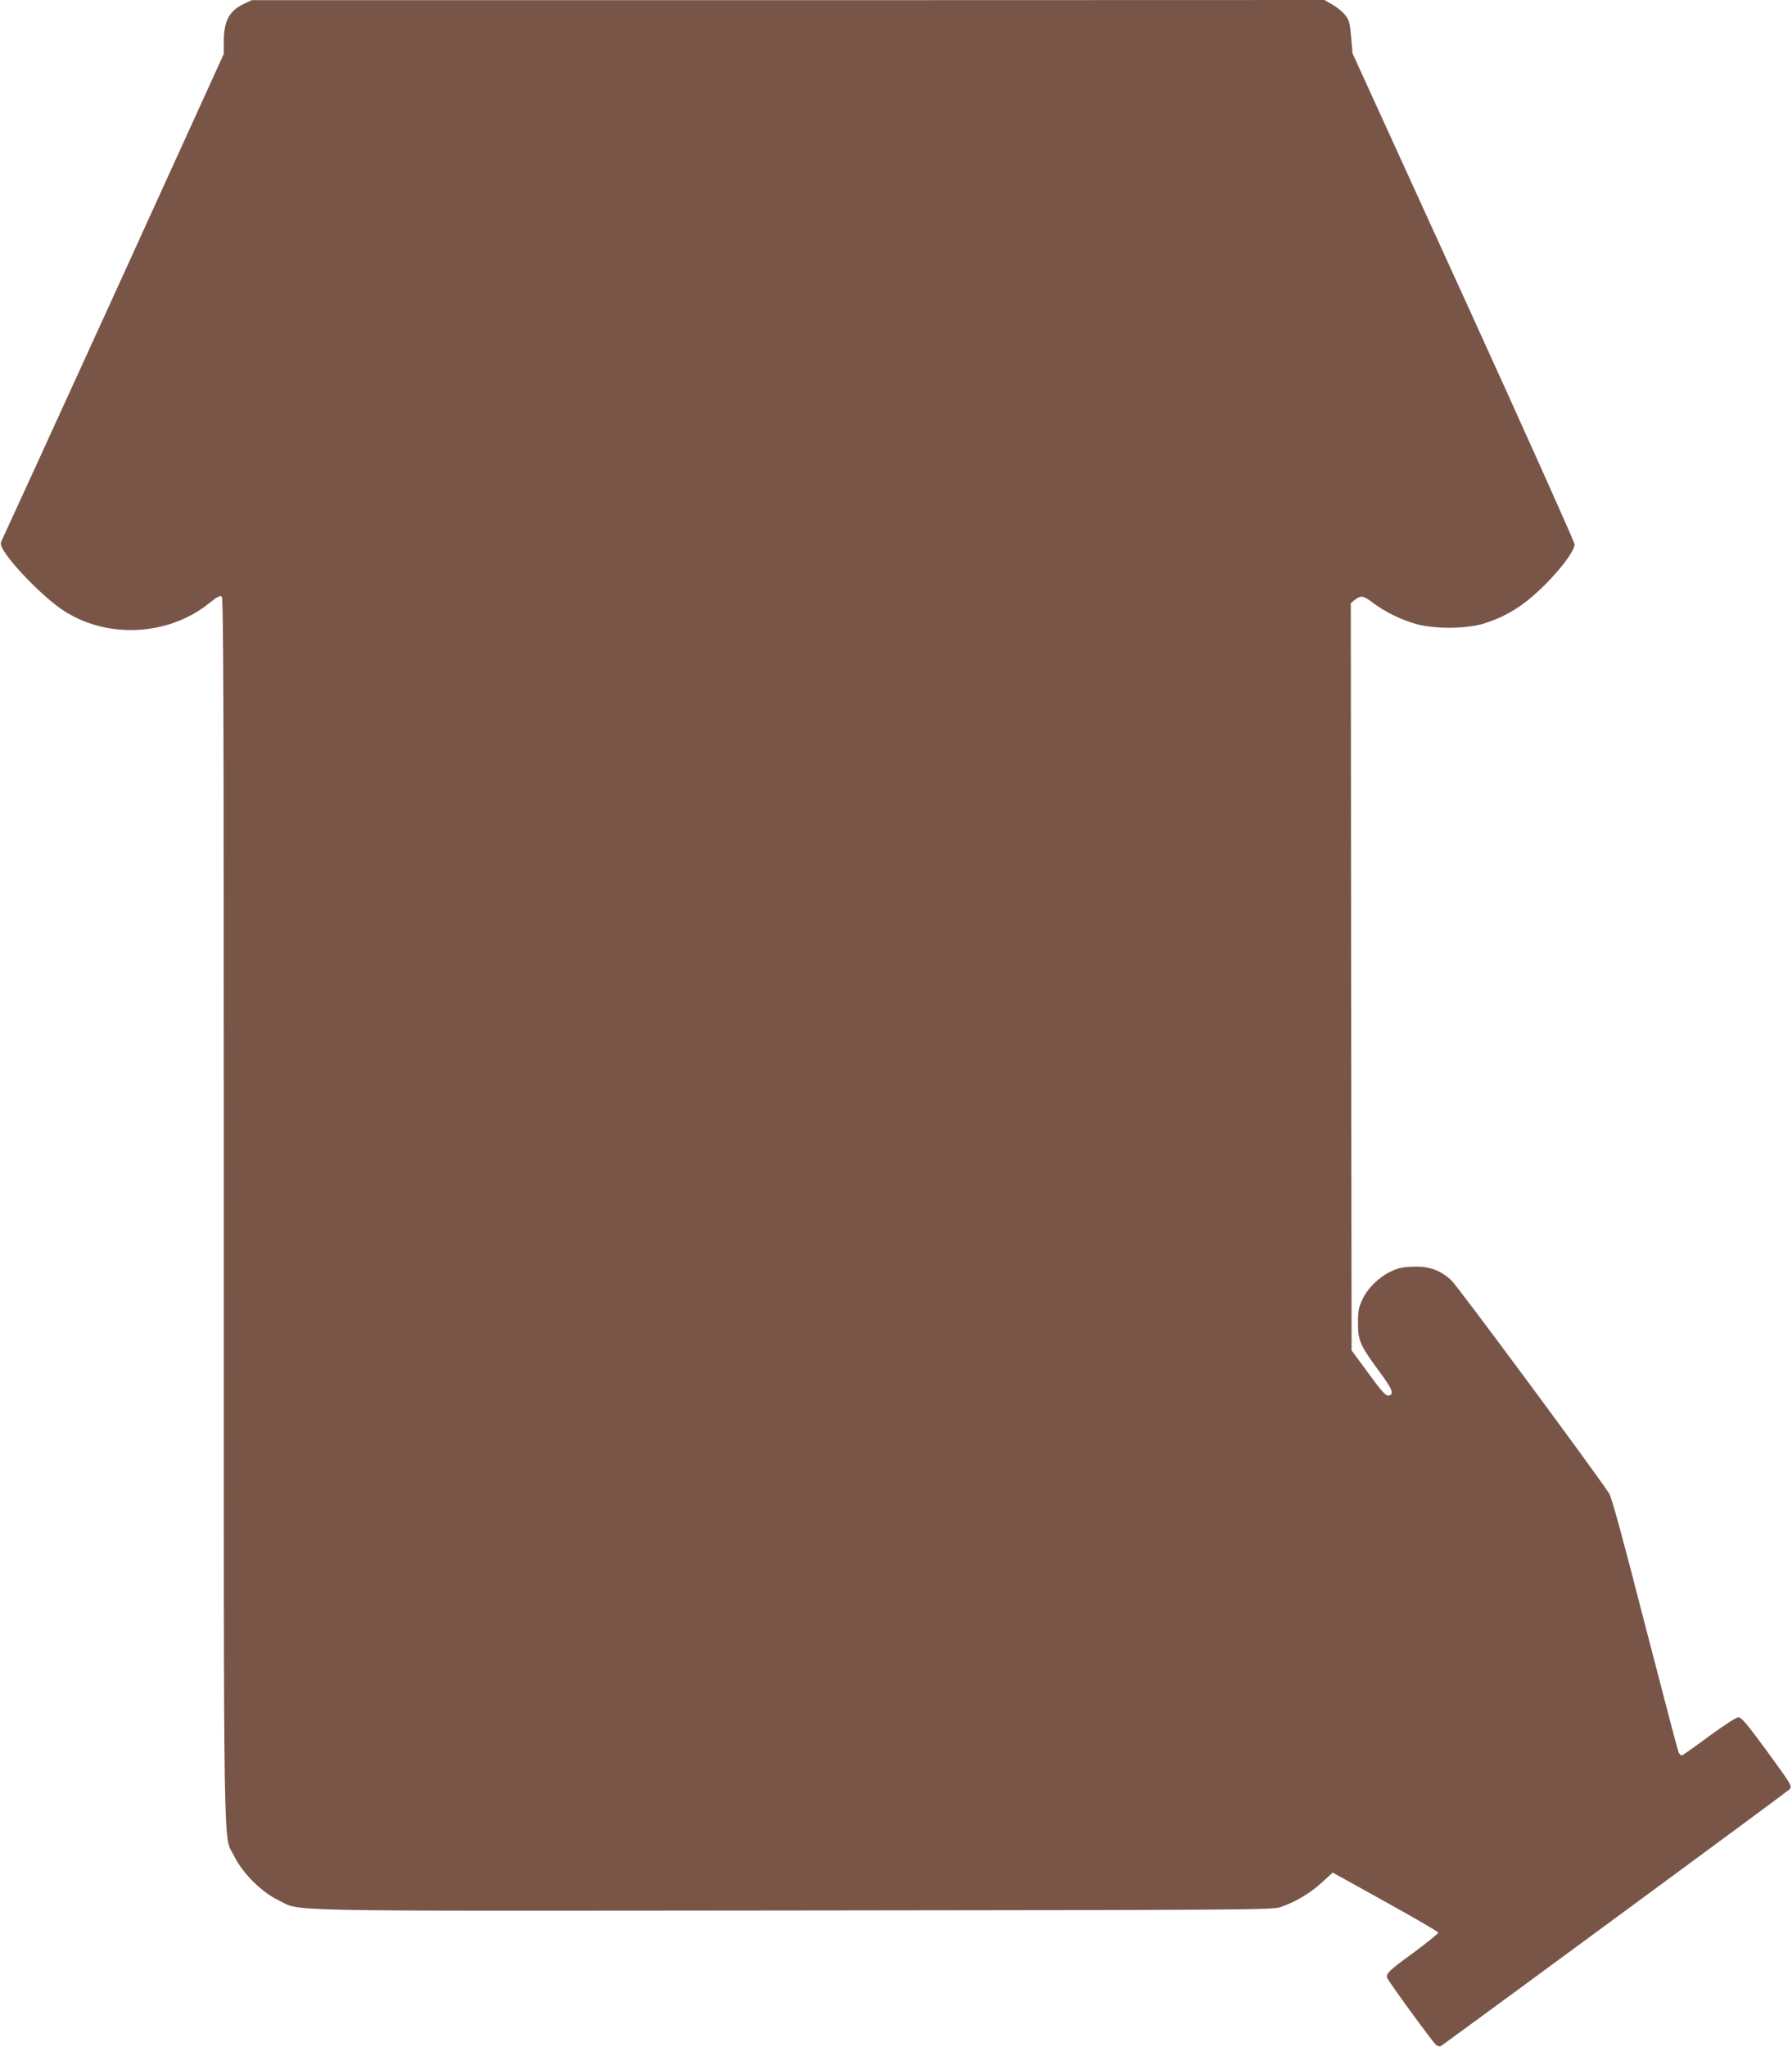
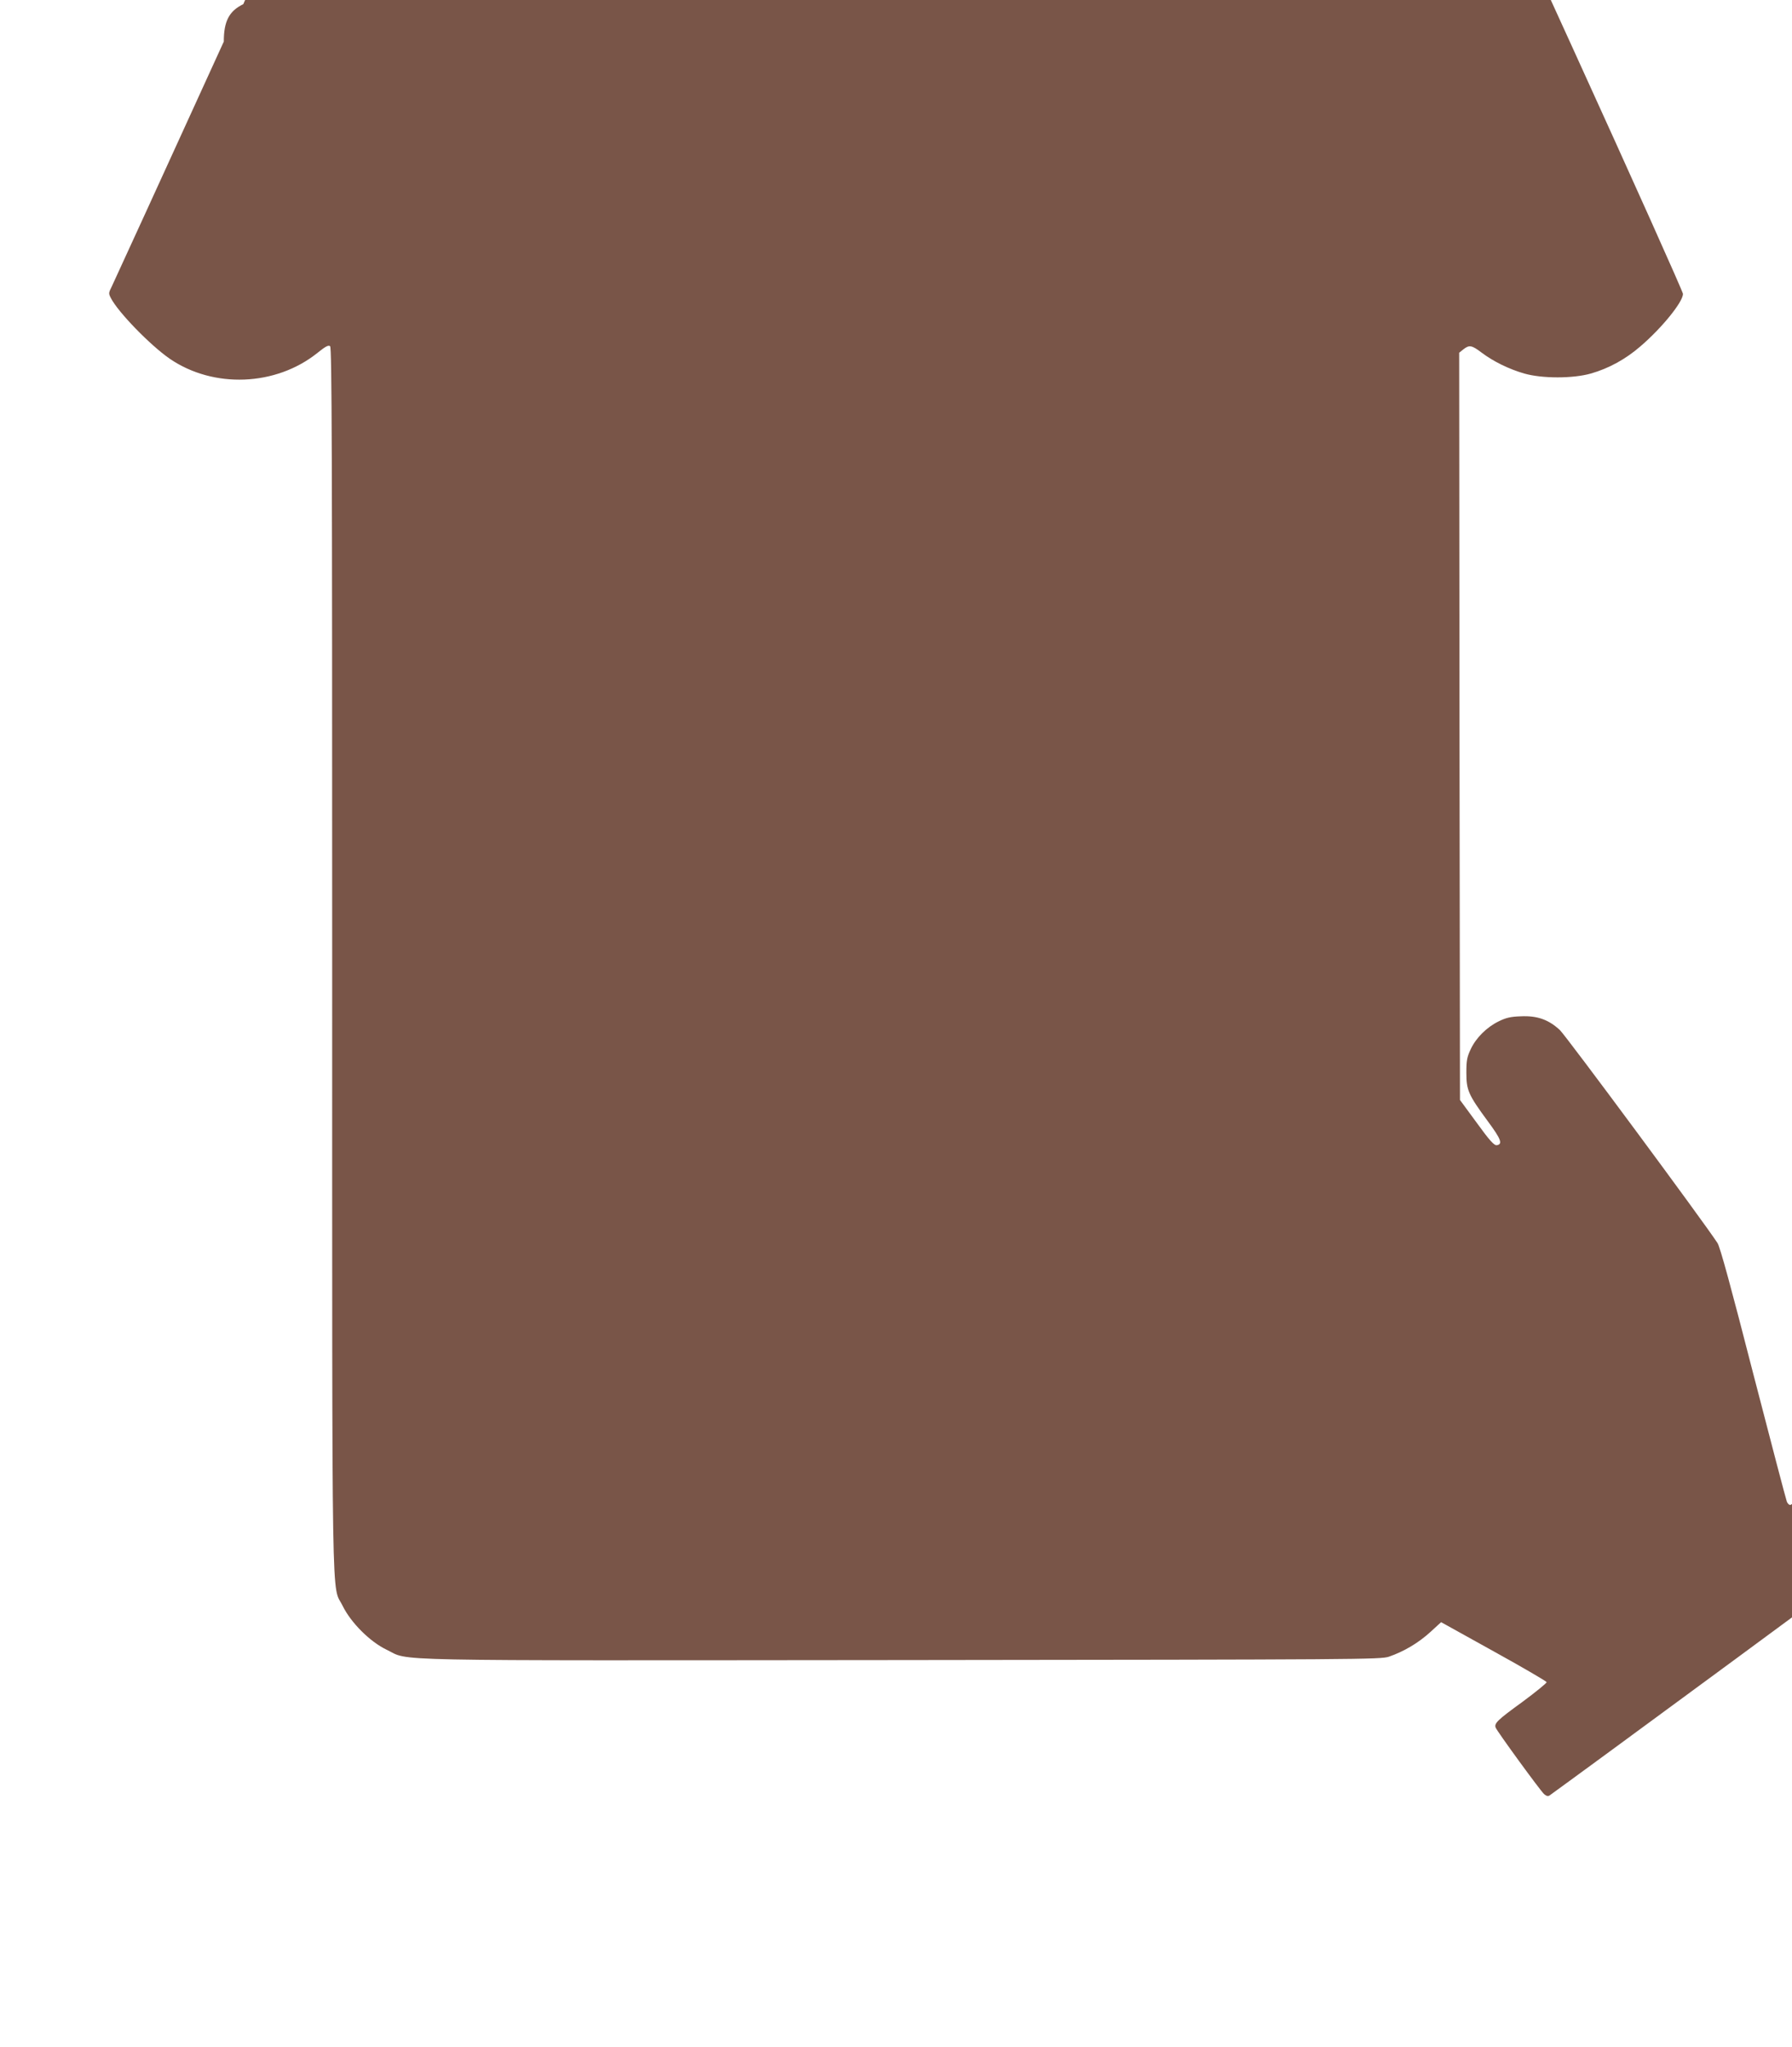
<svg xmlns="http://www.w3.org/2000/svg" version="1.0" width="1121pt" height="1280pt" viewBox="0 0 1121 1280" preserveAspectRatio="xMidYMid meet">
  <g transform="translate(0,1280) scale(0.1,-0.1)" fill="#795548" stroke="none">
-     <path d="M1522 12774 c-89 -43 -122 -107 -122 -234 l0 -77 -678 -1489 c-374 -819 -689 -1508 -701 -1532 -20 -39 -20 -44 -6 -71 45 -89 247 -296 368 -380 274 -188 665 -173 926 37 50 40 67 49 78 41 11 -10 13 -646 13 -3838 0 -4236 -5 -3895 66 -4041 52 -105 170 -223 274 -273 153 -73 -102 -68 3225 -65 2876 3 2992 4 3045 21 93 32 183 85 257 152 l70 64 328 -182 c181 -100 330 -187 332 -193 2 -5 -67 -61 -152 -124 -157 -114 -176 -133 -167 -160 7 -21 278 -393 303 -416 14 -12 24 -15 34 -9 202 145 2166 1590 2179 1604 18 20 16 24 -138 236 -128 174 -162 215 -181 215 -14 0 -85 -46 -181 -116 -86 -64 -163 -118 -170 -121 -8 -3 -18 5 -24 19 -5 12 -100 374 -211 803 -139 542 -207 791 -223 815 -90 138 -947 1295 -986 1332 -70 65 -141 91 -245 86 -63 -2 -92 -9 -137 -31 -76 -37 -143 -104 -176 -175 -23 -49 -27 -70 -27 -147 0 -109 12 -137 134 -303 83 -112 95 -144 56 -150 -16 -2 -44 28 -125 140 l-105 143 -3 2337 -2 2336 26 21 c37 29 52 27 114 -20 74 -56 173 -104 267 -131 112 -32 305 -32 417 0 112 32 218 90 311 171 134 115 265 277 265 327 0 13 -312 709 -694 1547 l-695 1523 -9 103 c-8 91 -12 106 -39 139 -16 20 -52 49 -79 64 l-49 28 -3355 -1 -3355 0 -53 -25z" />
+     <path d="M1522 12774 c-89 -43 -122 -107 -122 -234 c-374 -819 -689 -1508 -701 -1532 -20 -39 -20 -44 -6 -71 45 -89 247 -296 368 -380 274 -188 665 -173 926 37 50 40 67 49 78 41 11 -10 13 -646 13 -3838 0 -4236 -5 -3895 66 -4041 52 -105 170 -223 274 -273 153 -73 -102 -68 3225 -65 2876 3 2992 4 3045 21 93 32 183 85 257 152 l70 64 328 -182 c181 -100 330 -187 332 -193 2 -5 -67 -61 -152 -124 -157 -114 -176 -133 -167 -160 7 -21 278 -393 303 -416 14 -12 24 -15 34 -9 202 145 2166 1590 2179 1604 18 20 16 24 -138 236 -128 174 -162 215 -181 215 -14 0 -85 -46 -181 -116 -86 -64 -163 -118 -170 -121 -8 -3 -18 5 -24 19 -5 12 -100 374 -211 803 -139 542 -207 791 -223 815 -90 138 -947 1295 -986 1332 -70 65 -141 91 -245 86 -63 -2 -92 -9 -137 -31 -76 -37 -143 -104 -176 -175 -23 -49 -27 -70 -27 -147 0 -109 12 -137 134 -303 83 -112 95 -144 56 -150 -16 -2 -44 28 -125 140 l-105 143 -3 2337 -2 2336 26 21 c37 29 52 27 114 -20 74 -56 173 -104 267 -131 112 -32 305 -32 417 0 112 32 218 90 311 171 134 115 265 277 265 327 0 13 -312 709 -694 1547 l-695 1523 -9 103 c-8 91 -12 106 -39 139 -16 20 -52 49 -79 64 l-49 28 -3355 -1 -3355 0 -53 -25z" />
  </g>
</svg>